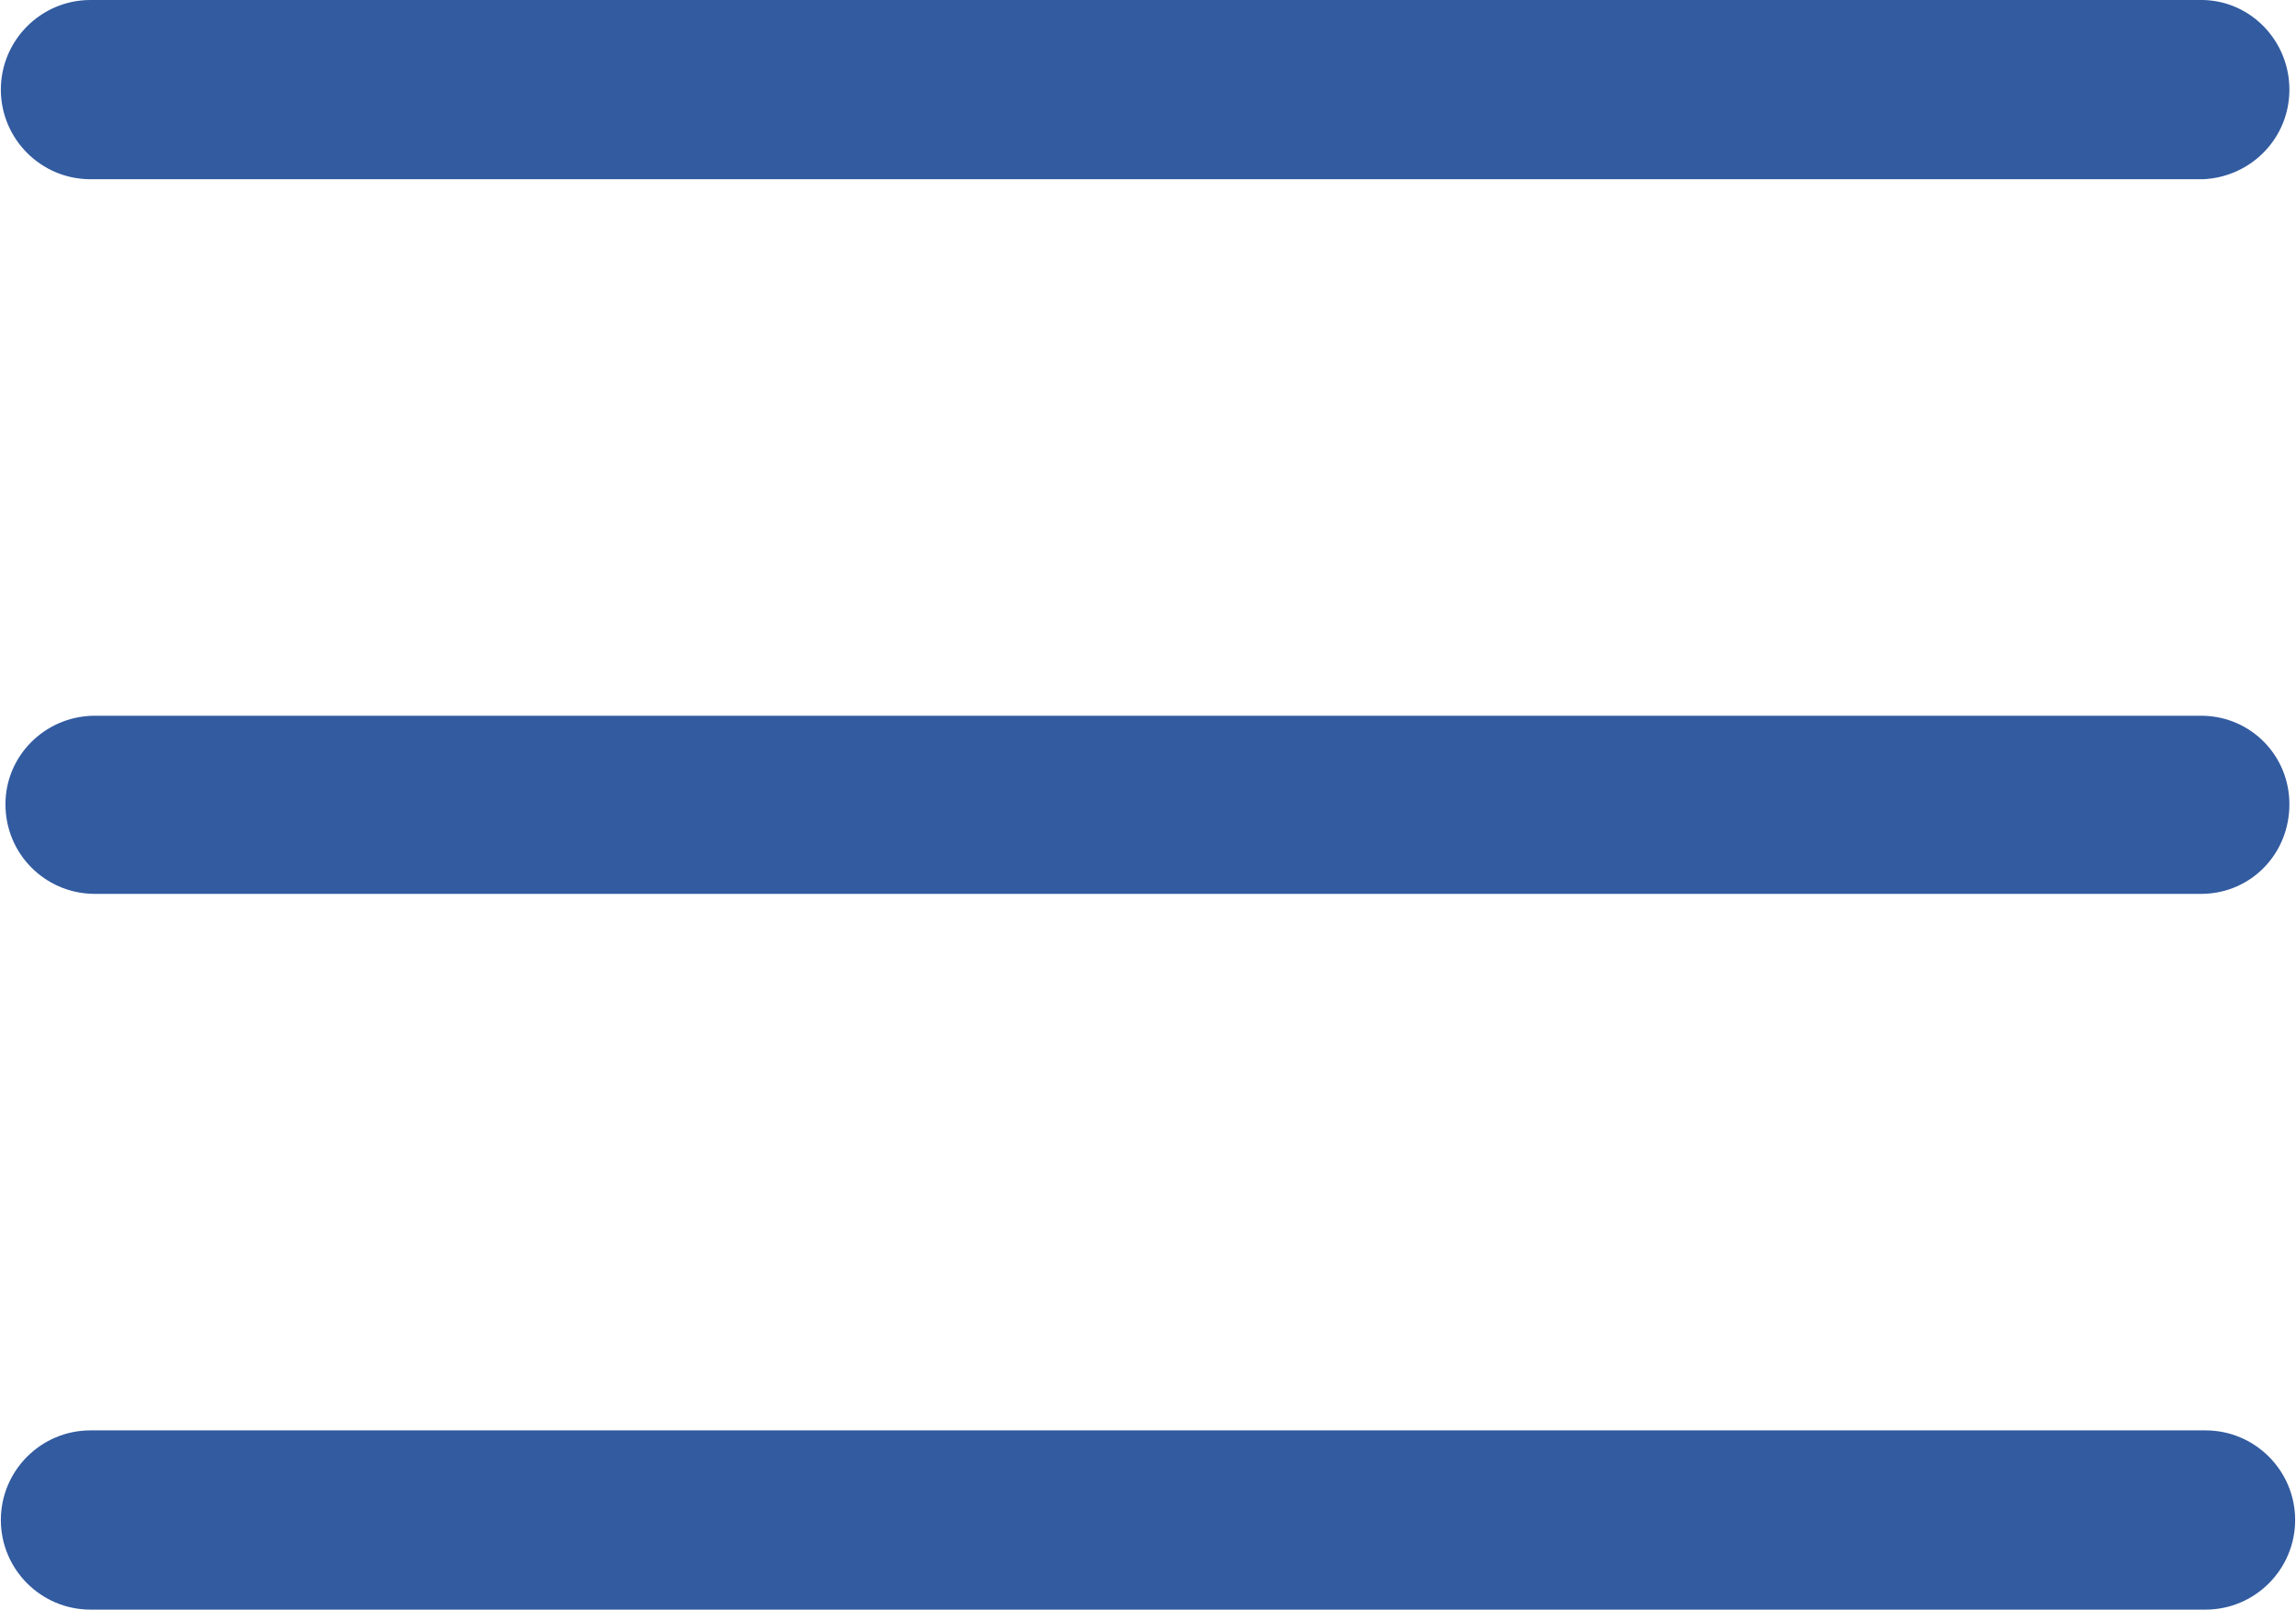
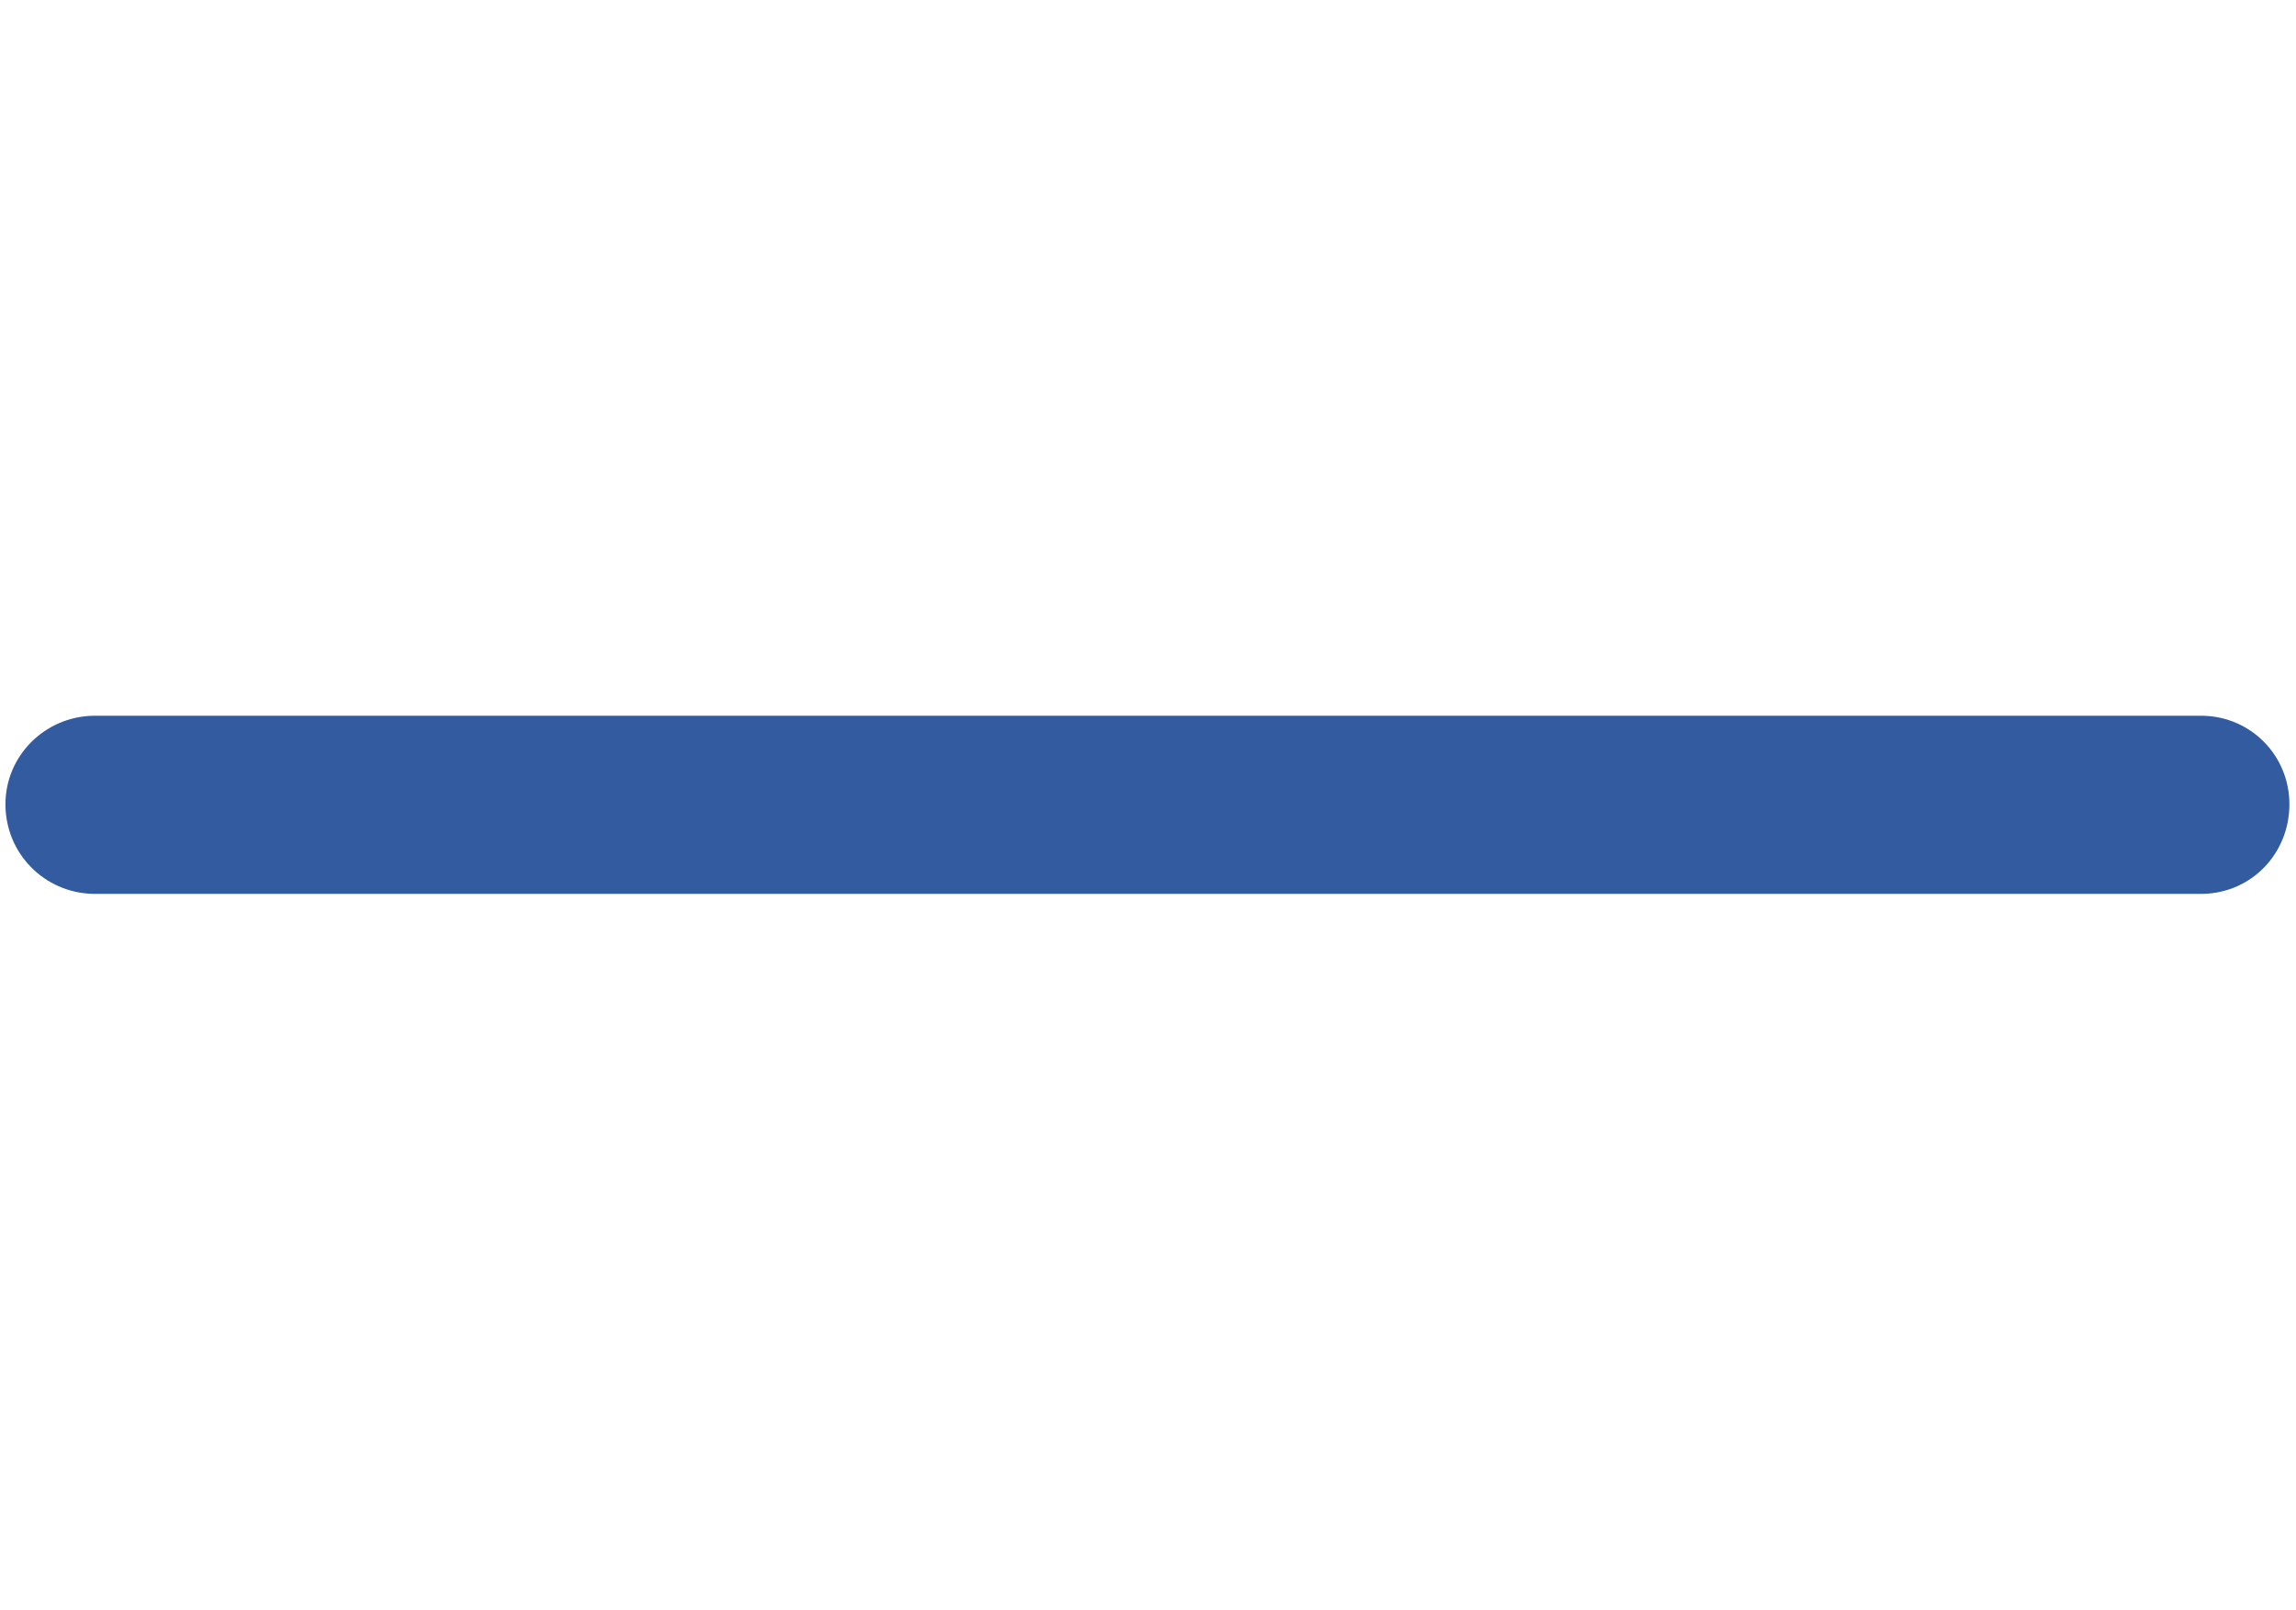
<svg xmlns="http://www.w3.org/2000/svg" xml:space="preserve" width="97px" height="68px" version="1.1" style="shape-rendering:geometricPrecision; text-rendering:geometricPrecision; image-rendering:optimizeQuality; fill-rule:evenodd; clip-rule:evenodd" viewBox="0 0 19.97 14.01">
  <defs>
    <style type="text/css">
   
    .fil0 {fill:#325BA0}
   
  </style>
  </defs>
  <g id="Camada_x0020_1">
    <g id="menu.svg">
      <g>
        <g>
          <path class="fil0" d="M19.17 6.23l-18.37 0c-0.42,0.01 -0.76,0.35 -0.76,0.77 0,0.43 0.34,0.77 0.76,0.78l18.37 0c0.42,-0.01 0.75,-0.35 0.75,-0.78 0,-0.42 -0.33,-0.76 -0.75,-0.77l0 0z" />
        </g>
        <g>
          <g>
-             <path class="fil0" d="M19.17 0l-18.37 0c-0.01,0 -0.01,0 -0.02,0 -0.43,0 -0.78,0.35 -0.78,0.78 0,0.43 0.35,0.78 0.78,0.78 0.01,0 0.01,0 0.02,0l18.37 0c0.42,-0.02 0.75,-0.36 0.75,-0.78 0,-0.42 -0.33,-0.77 -0.75,-0.78l0 0z" />
-           </g>
+             </g>
        </g>
        <g>
-           <path class="fil0" d="M19.17 12.45l-18.37 0c-0.01,0 -0.01,0 -0.02,0 -0.43,0 -0.78,0.35 -0.78,0.78 0,0.43 0.35,0.78 0.78,0.78 0.01,0 0.01,0 0.02,0l18.37 0c0.01,0 0.01,0 0.02,0 0.43,0 0.78,-0.35 0.78,-0.78 0,-0.43 -0.35,-0.78 -0.78,-0.78 -0.01,0 -0.01,0 -0.02,0l0 0z" />
-         </g>
+           </g>
      </g>
    </g>
  </g>
</svg>